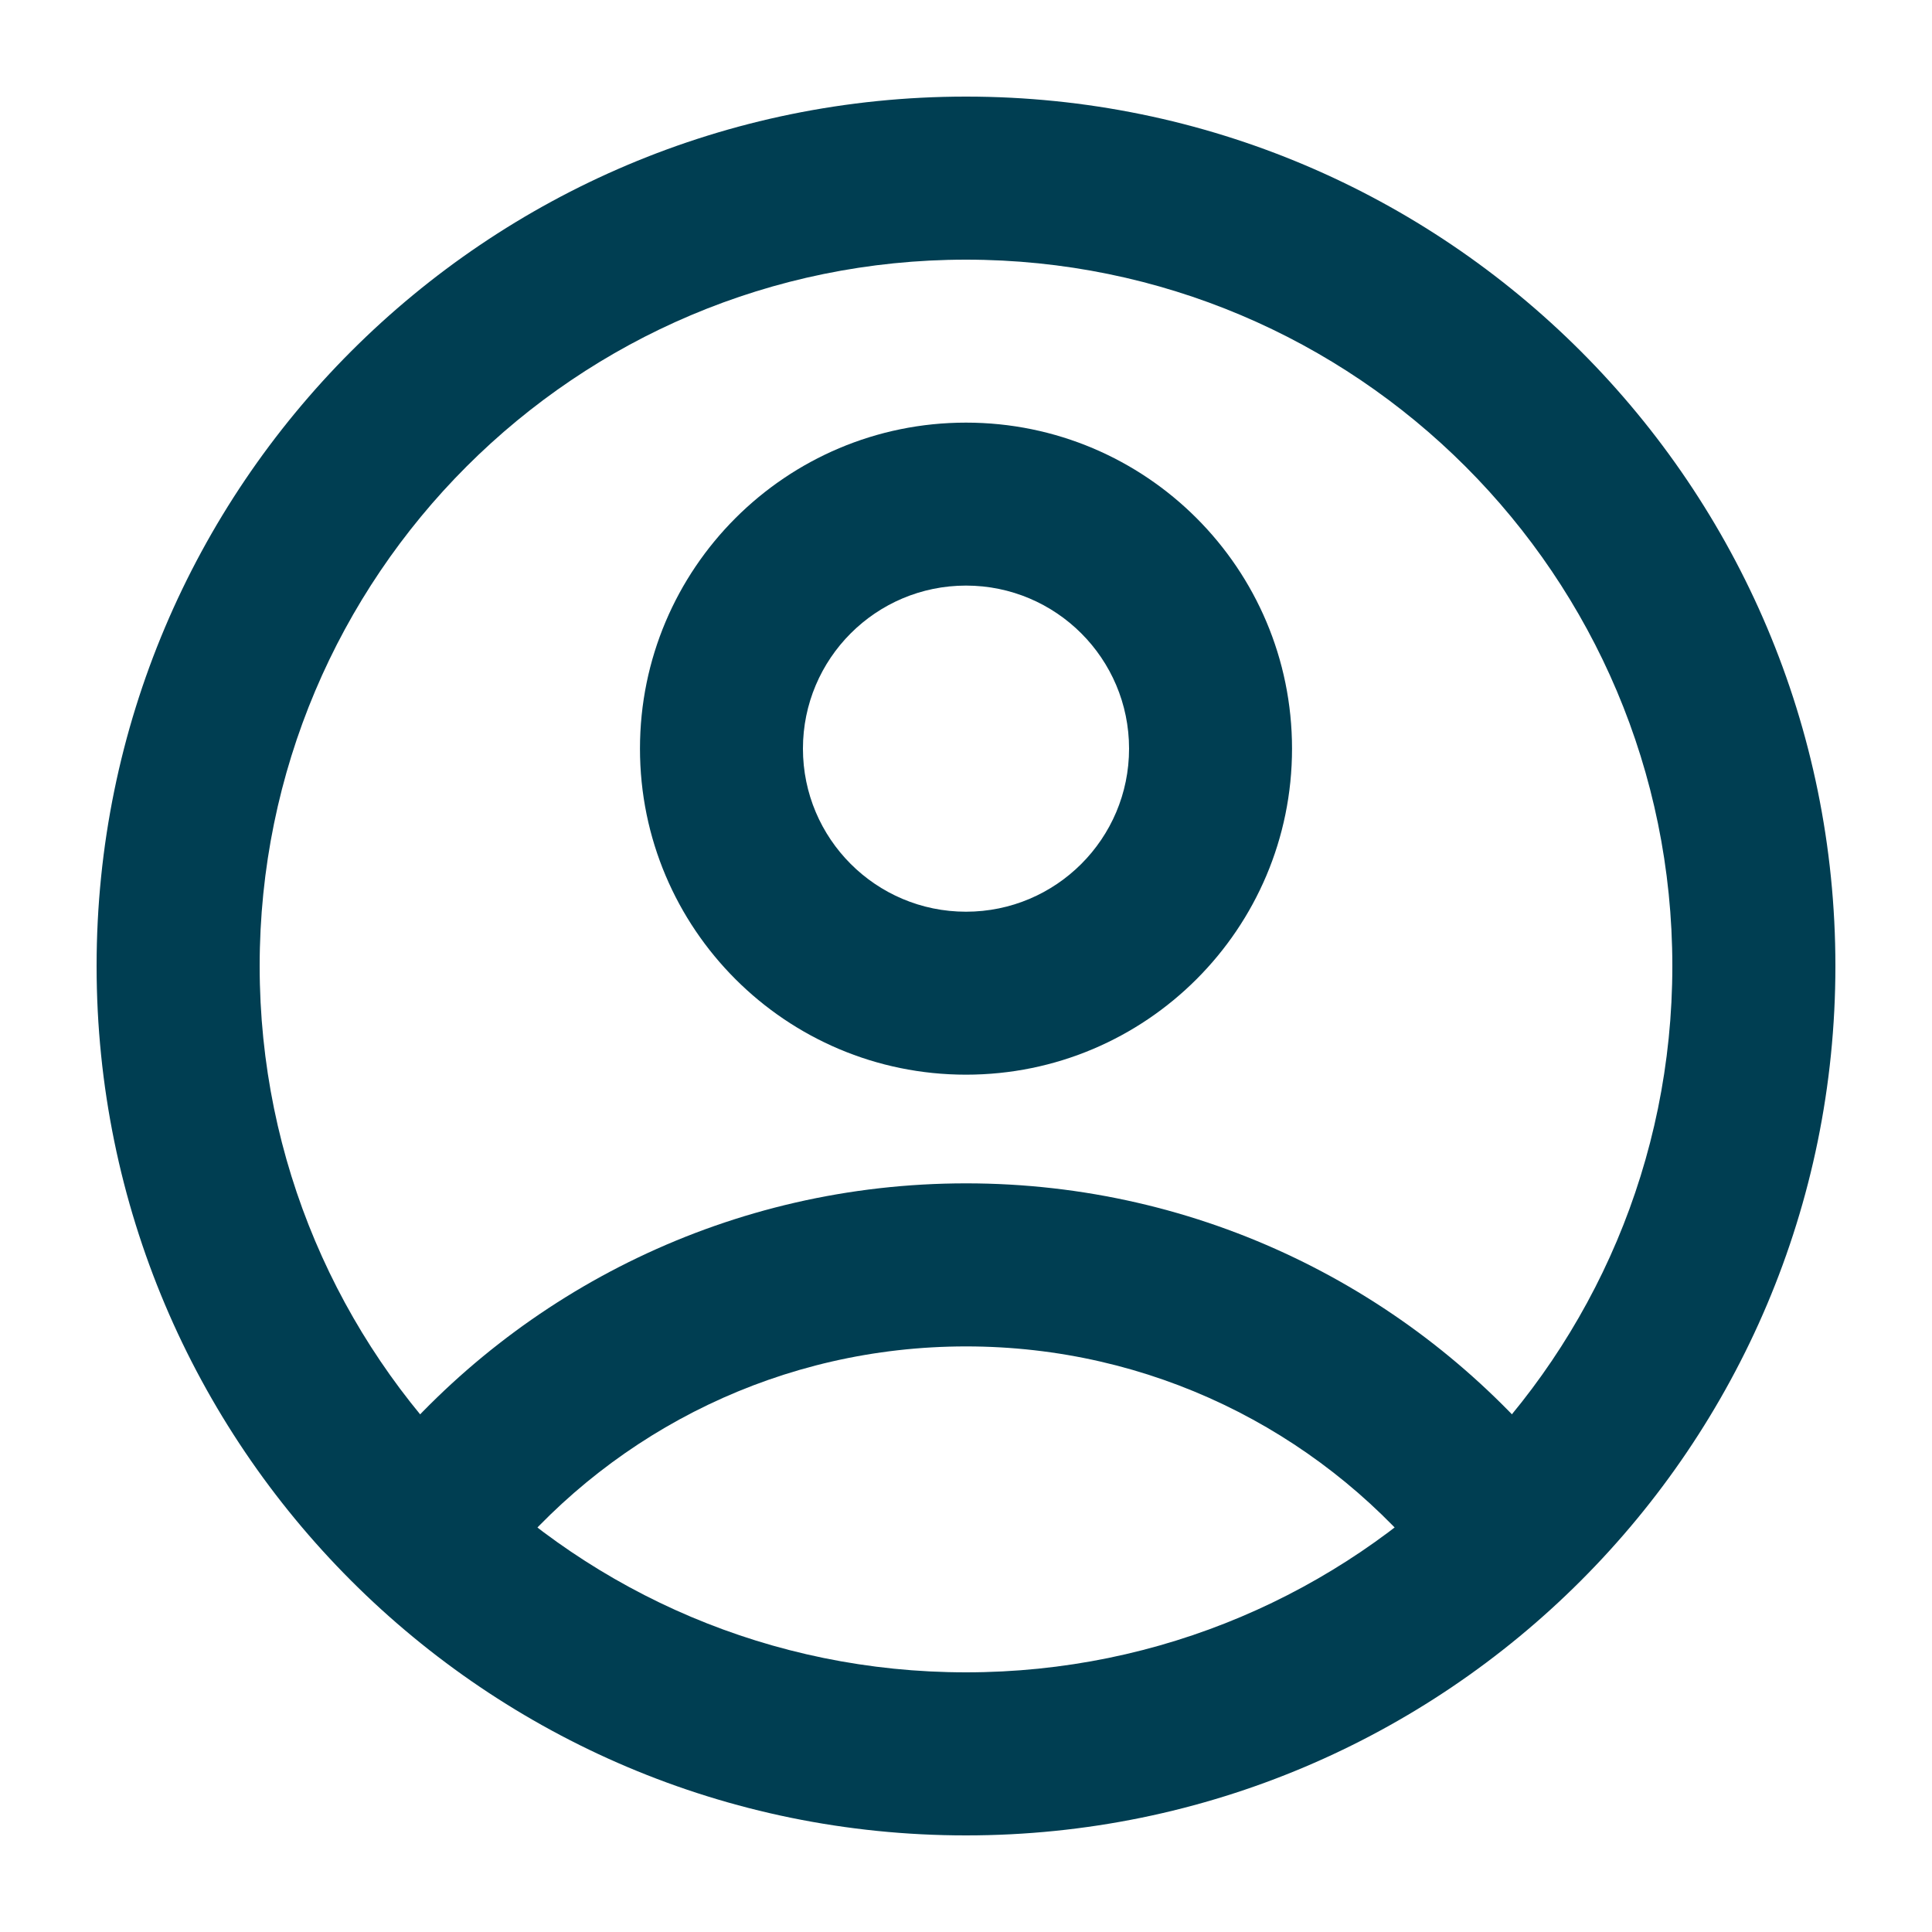
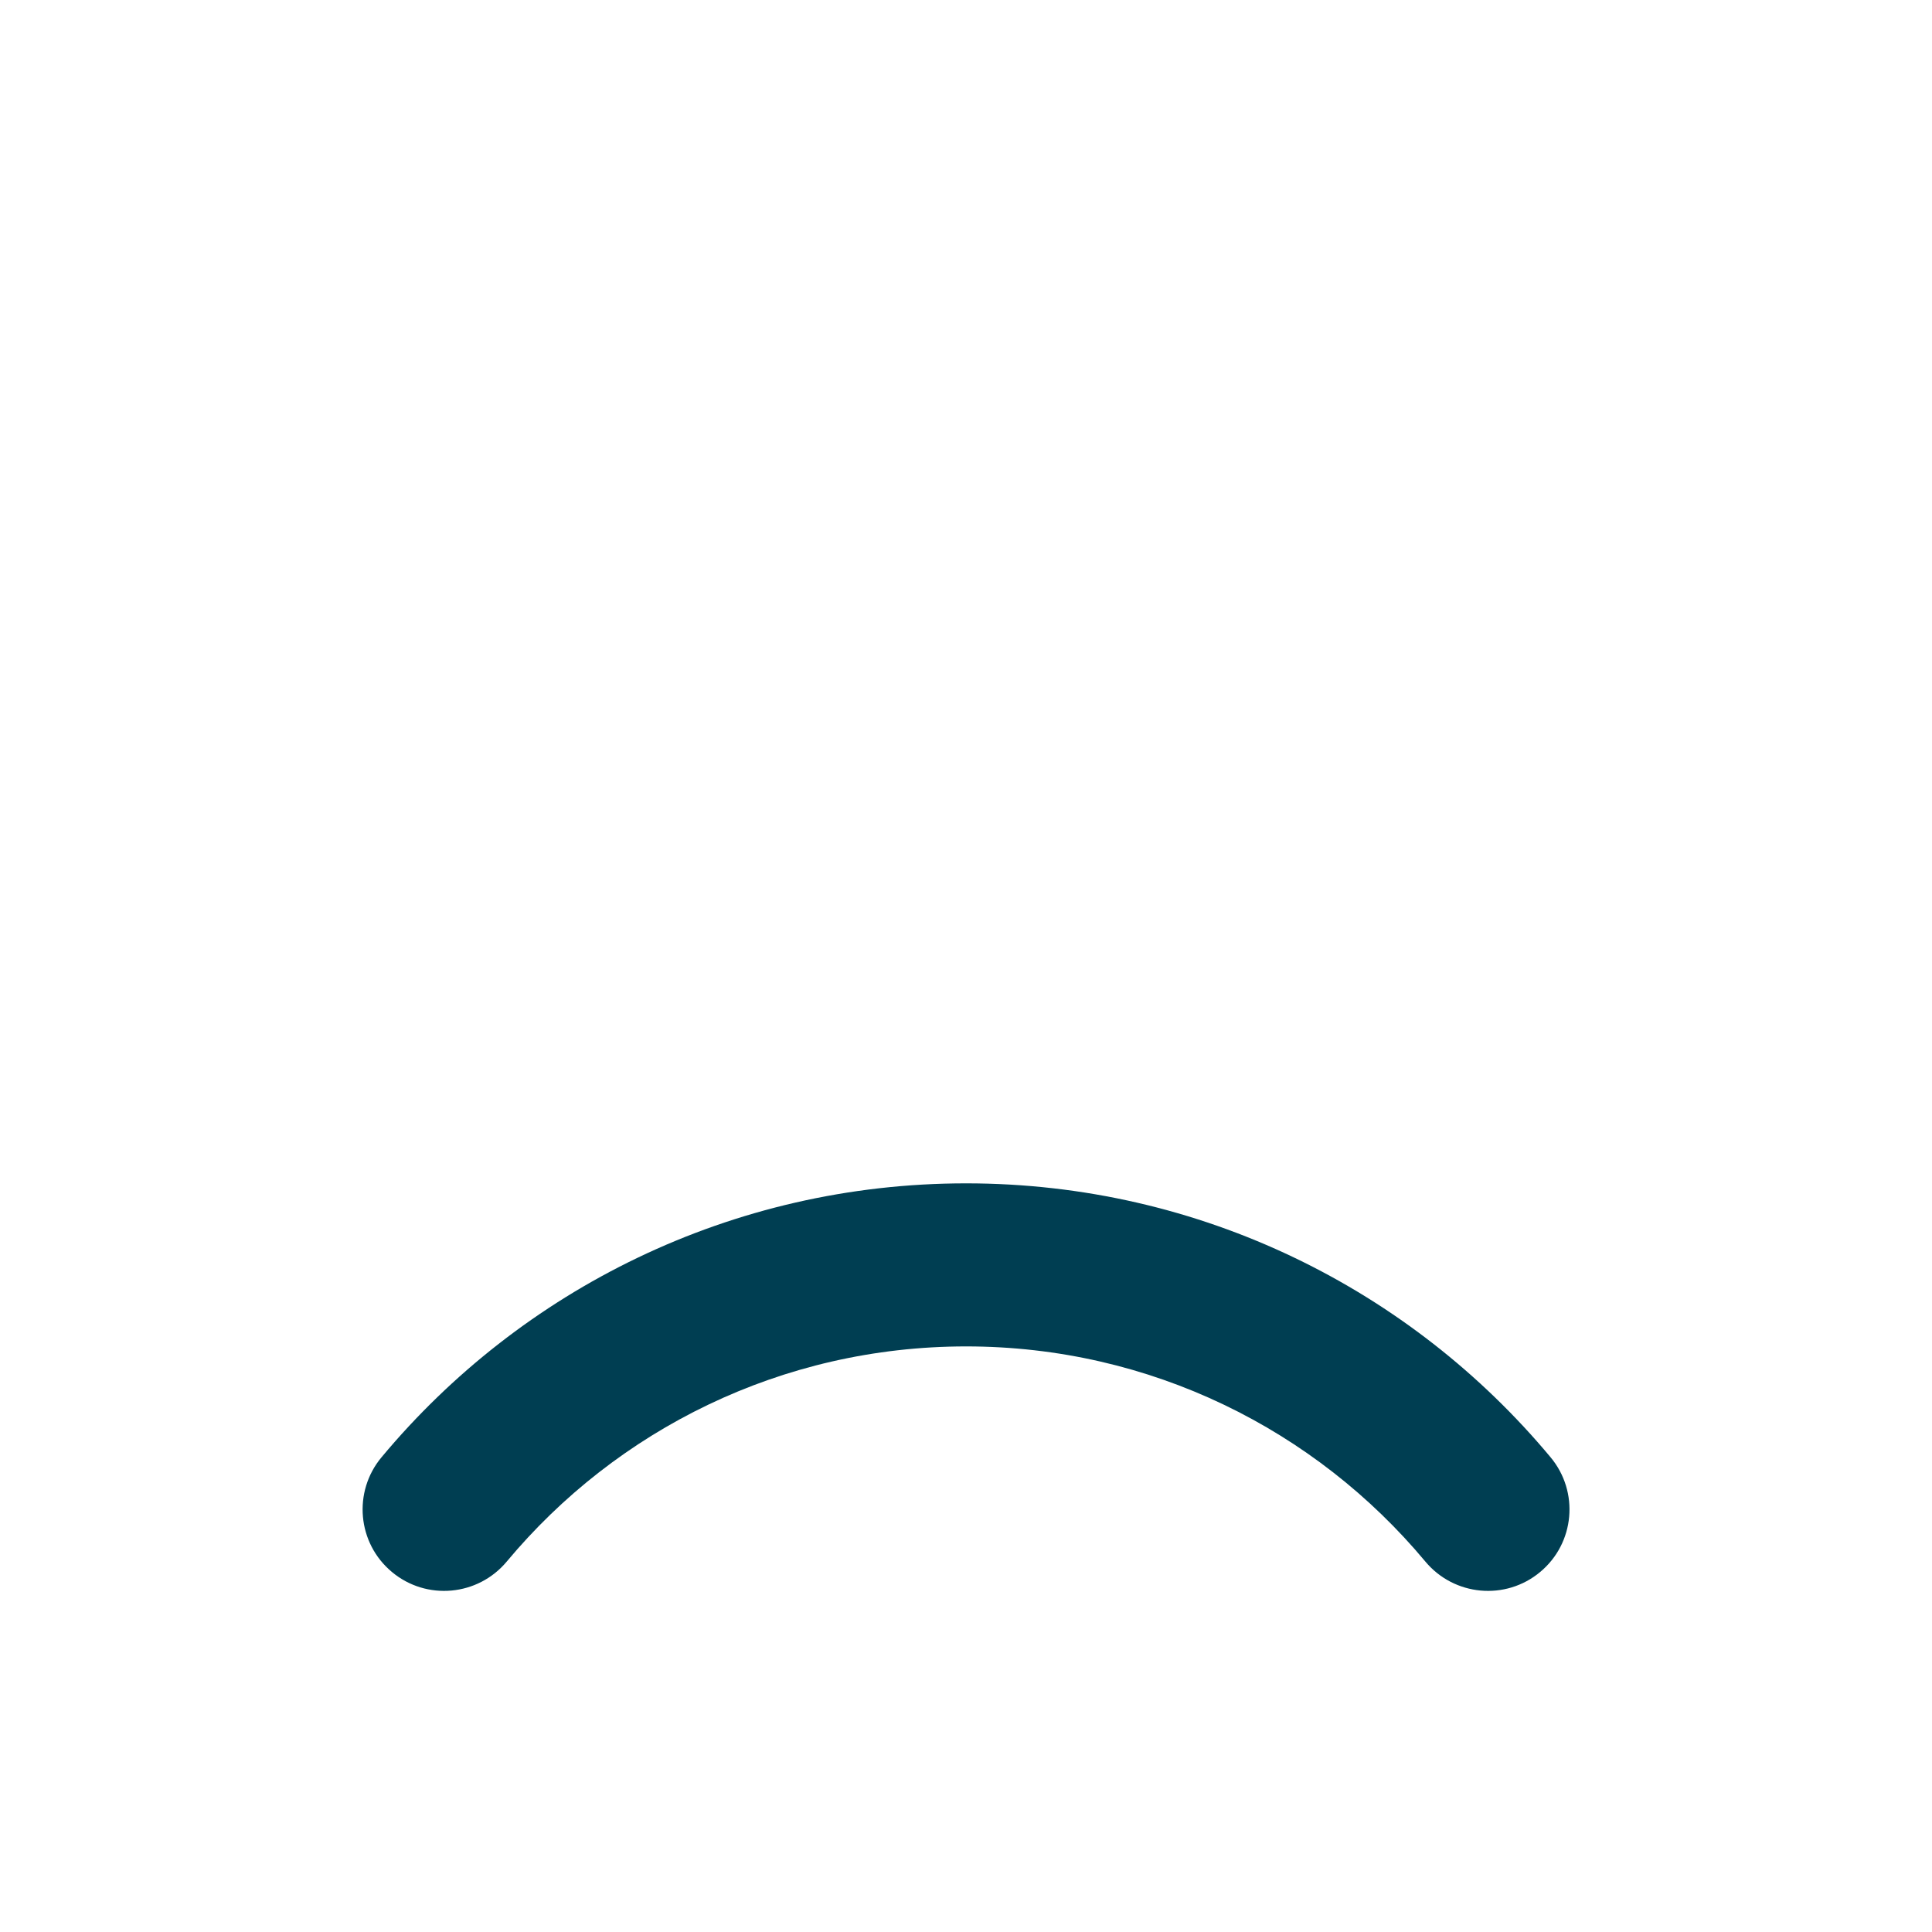
<svg xmlns="http://www.w3.org/2000/svg" width="20" height="20" viewBox="0 0 20 20" fill="none">
-   <path d="M17.312 10C17.312 14.039 14.039 17.312 10 17.312V19C14.971 19 19 14.971 19 10H17.312ZM10 17.312C5.961 17.312 2.688 14.039 2.688 10H1C1 14.971 5.029 19 10 19V17.312ZM2.688 10C2.688 5.961 5.961 2.688 10 2.688V1C5.029 1 1 5.029 1 10H2.688ZM10 2.688C14.039 2.688 17.312 5.961 17.312 10H19C19 5.029 14.971 1 10 1V2.688Z" fill="#003E52" />
-   <path d="M11.688 7.75C11.688 8.682 10.932 9.438 10 9.438V11.125C11.864 11.125 13.375 9.614 13.375 7.75H11.688ZM10 9.438C9.068 9.438 8.312 8.682 8.312 7.75H6.625C6.625 9.614 8.136 11.125 10 11.125V9.438ZM8.312 7.75C8.312 6.818 9.068 6.062 10 6.062V4.375C8.136 4.375 6.625 5.886 6.625 7.75H8.312ZM10 6.062C10.932 6.062 11.688 6.818 11.688 7.75H13.375C13.375 5.886 11.864 4.375 10 4.375V6.062Z" fill="#003E52" />
  <path d="M3.95 15.085C3.651 15.443 3.699 15.975 4.057 16.273C4.415 16.572 4.947 16.523 5.246 16.165L3.95 15.085ZM14.755 16.165C15.054 16.523 15.586 16.572 15.944 16.273C16.302 15.975 16.35 15.443 16.051 15.085L14.755 16.165ZM5.246 16.165C6.382 14.803 8.09 13.938 10.001 13.938V12.25C7.568 12.25 5.393 13.354 3.95 15.085L5.246 16.165ZM10.001 13.938C11.911 13.938 13.619 14.803 14.755 16.165L16.051 15.085C14.608 13.354 12.433 12.25 10.001 12.25V13.938Z" fill="#003E52" />
</svg>